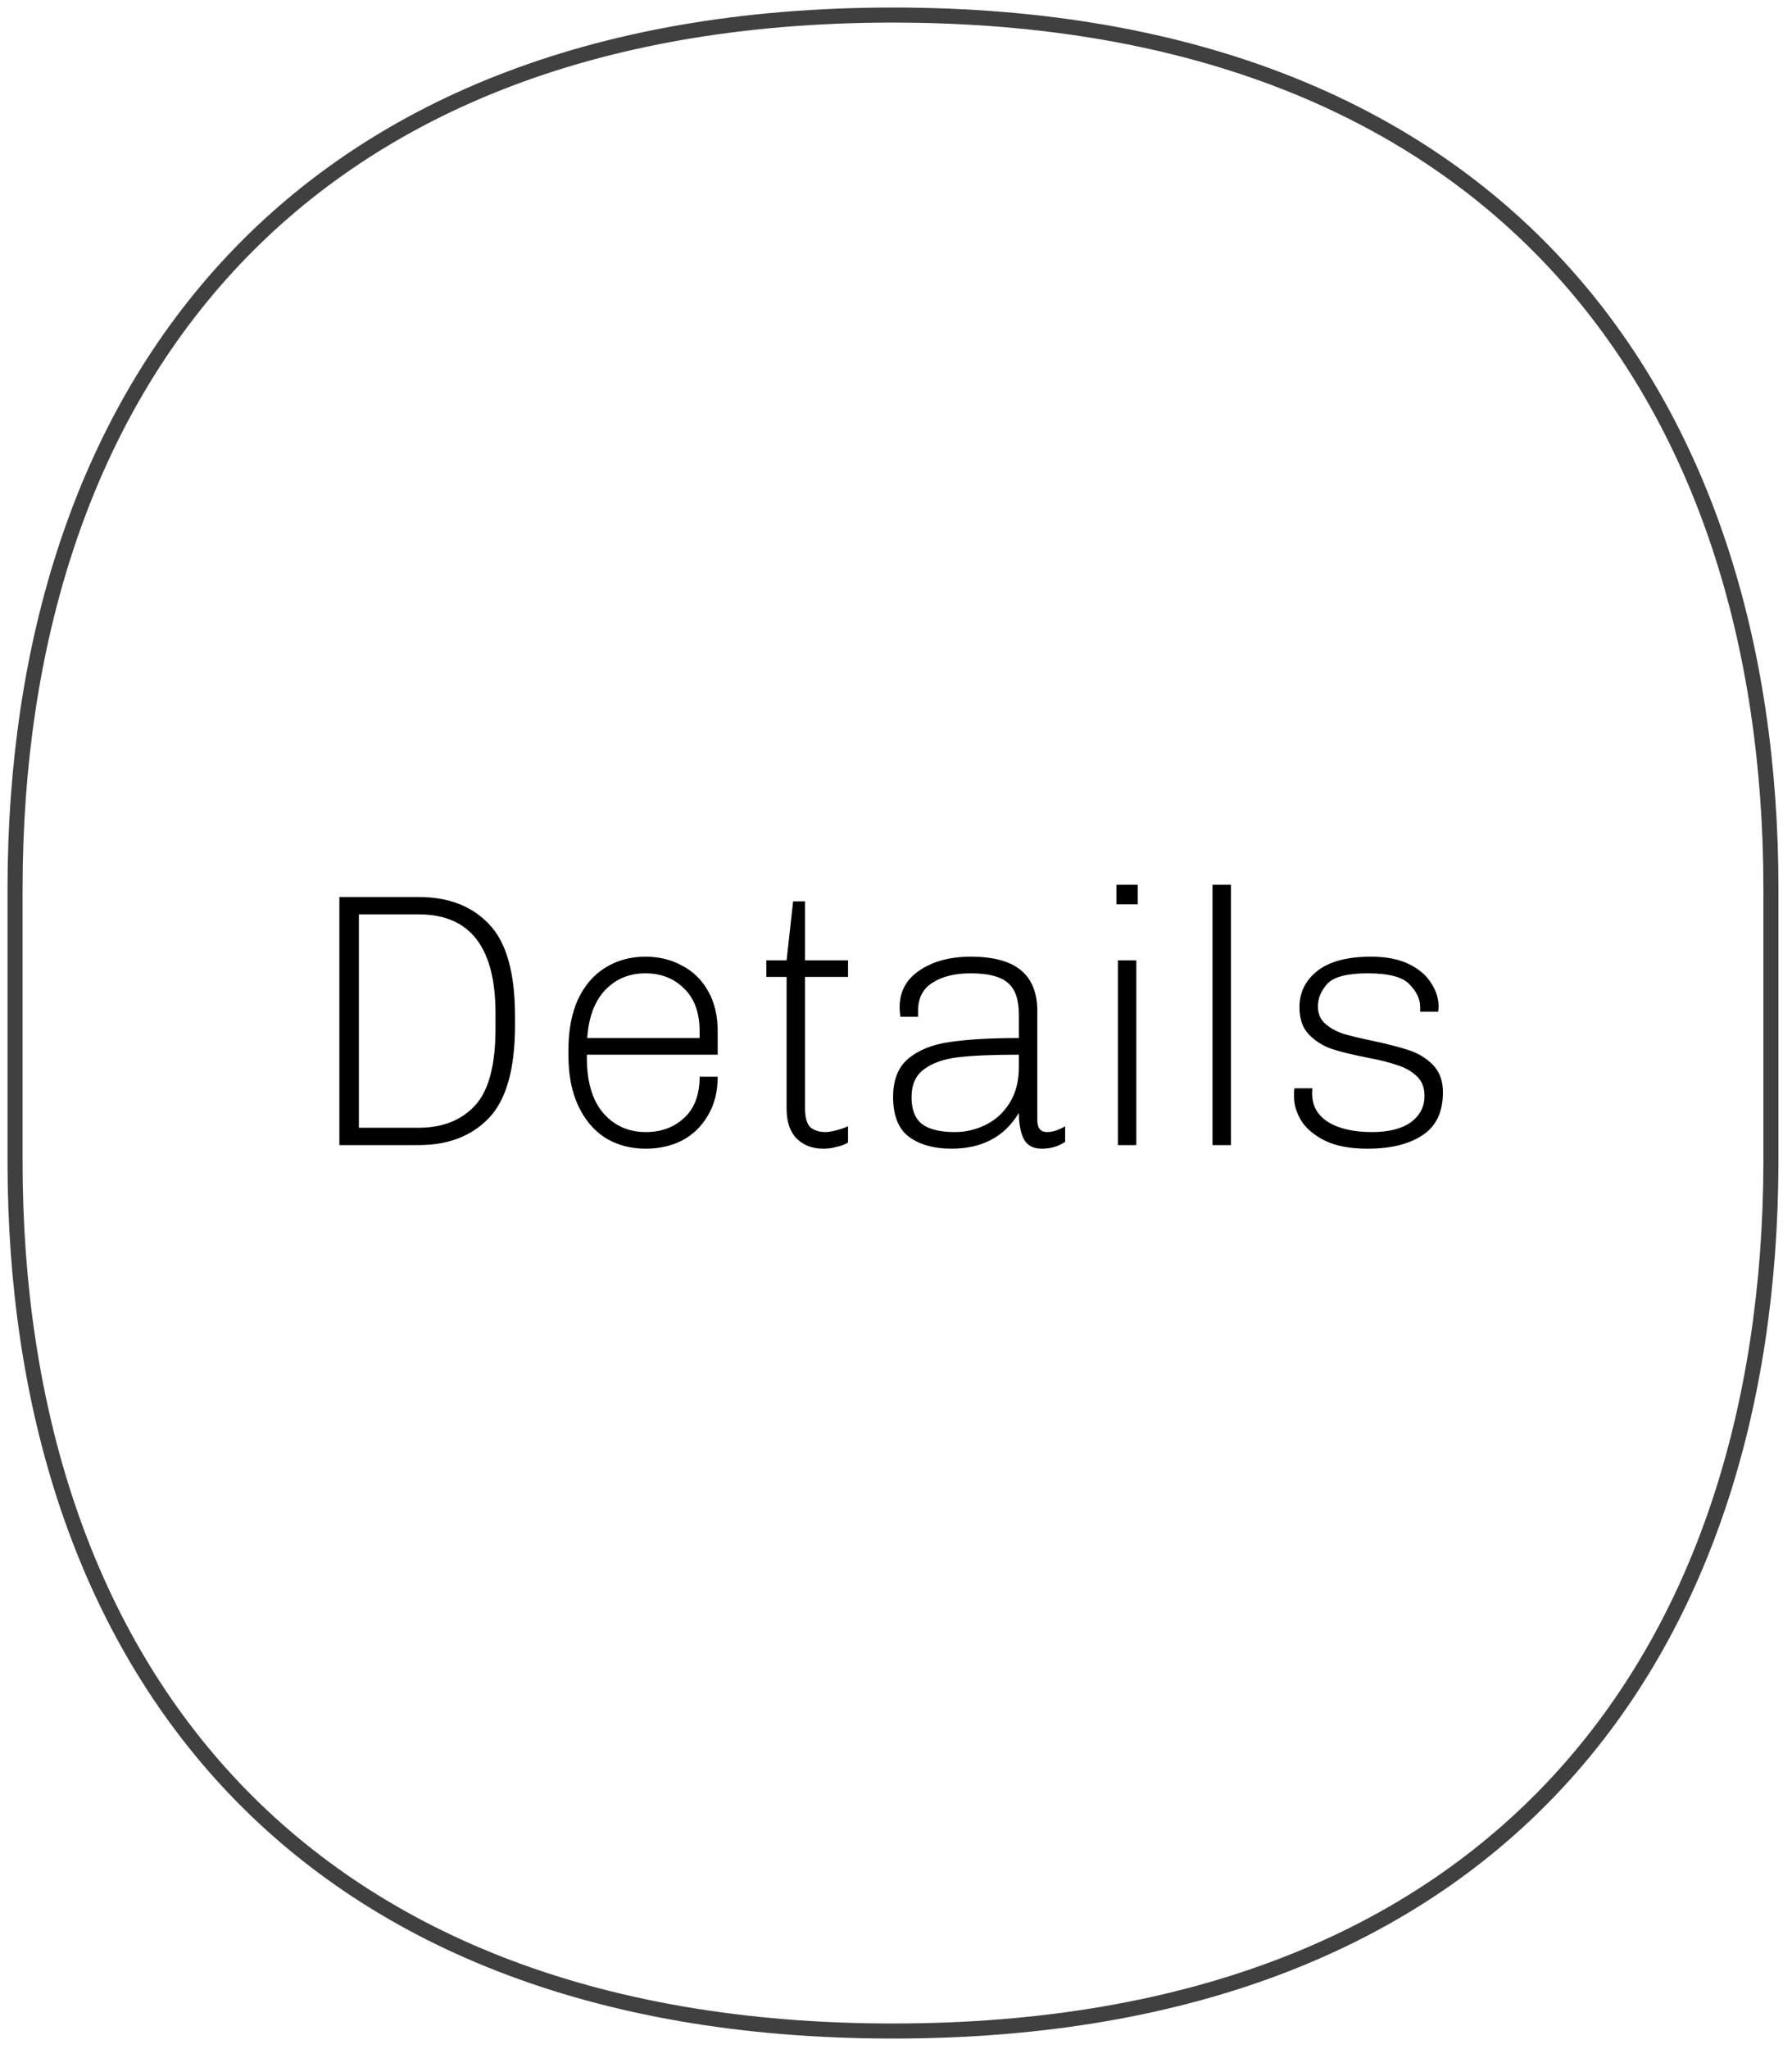
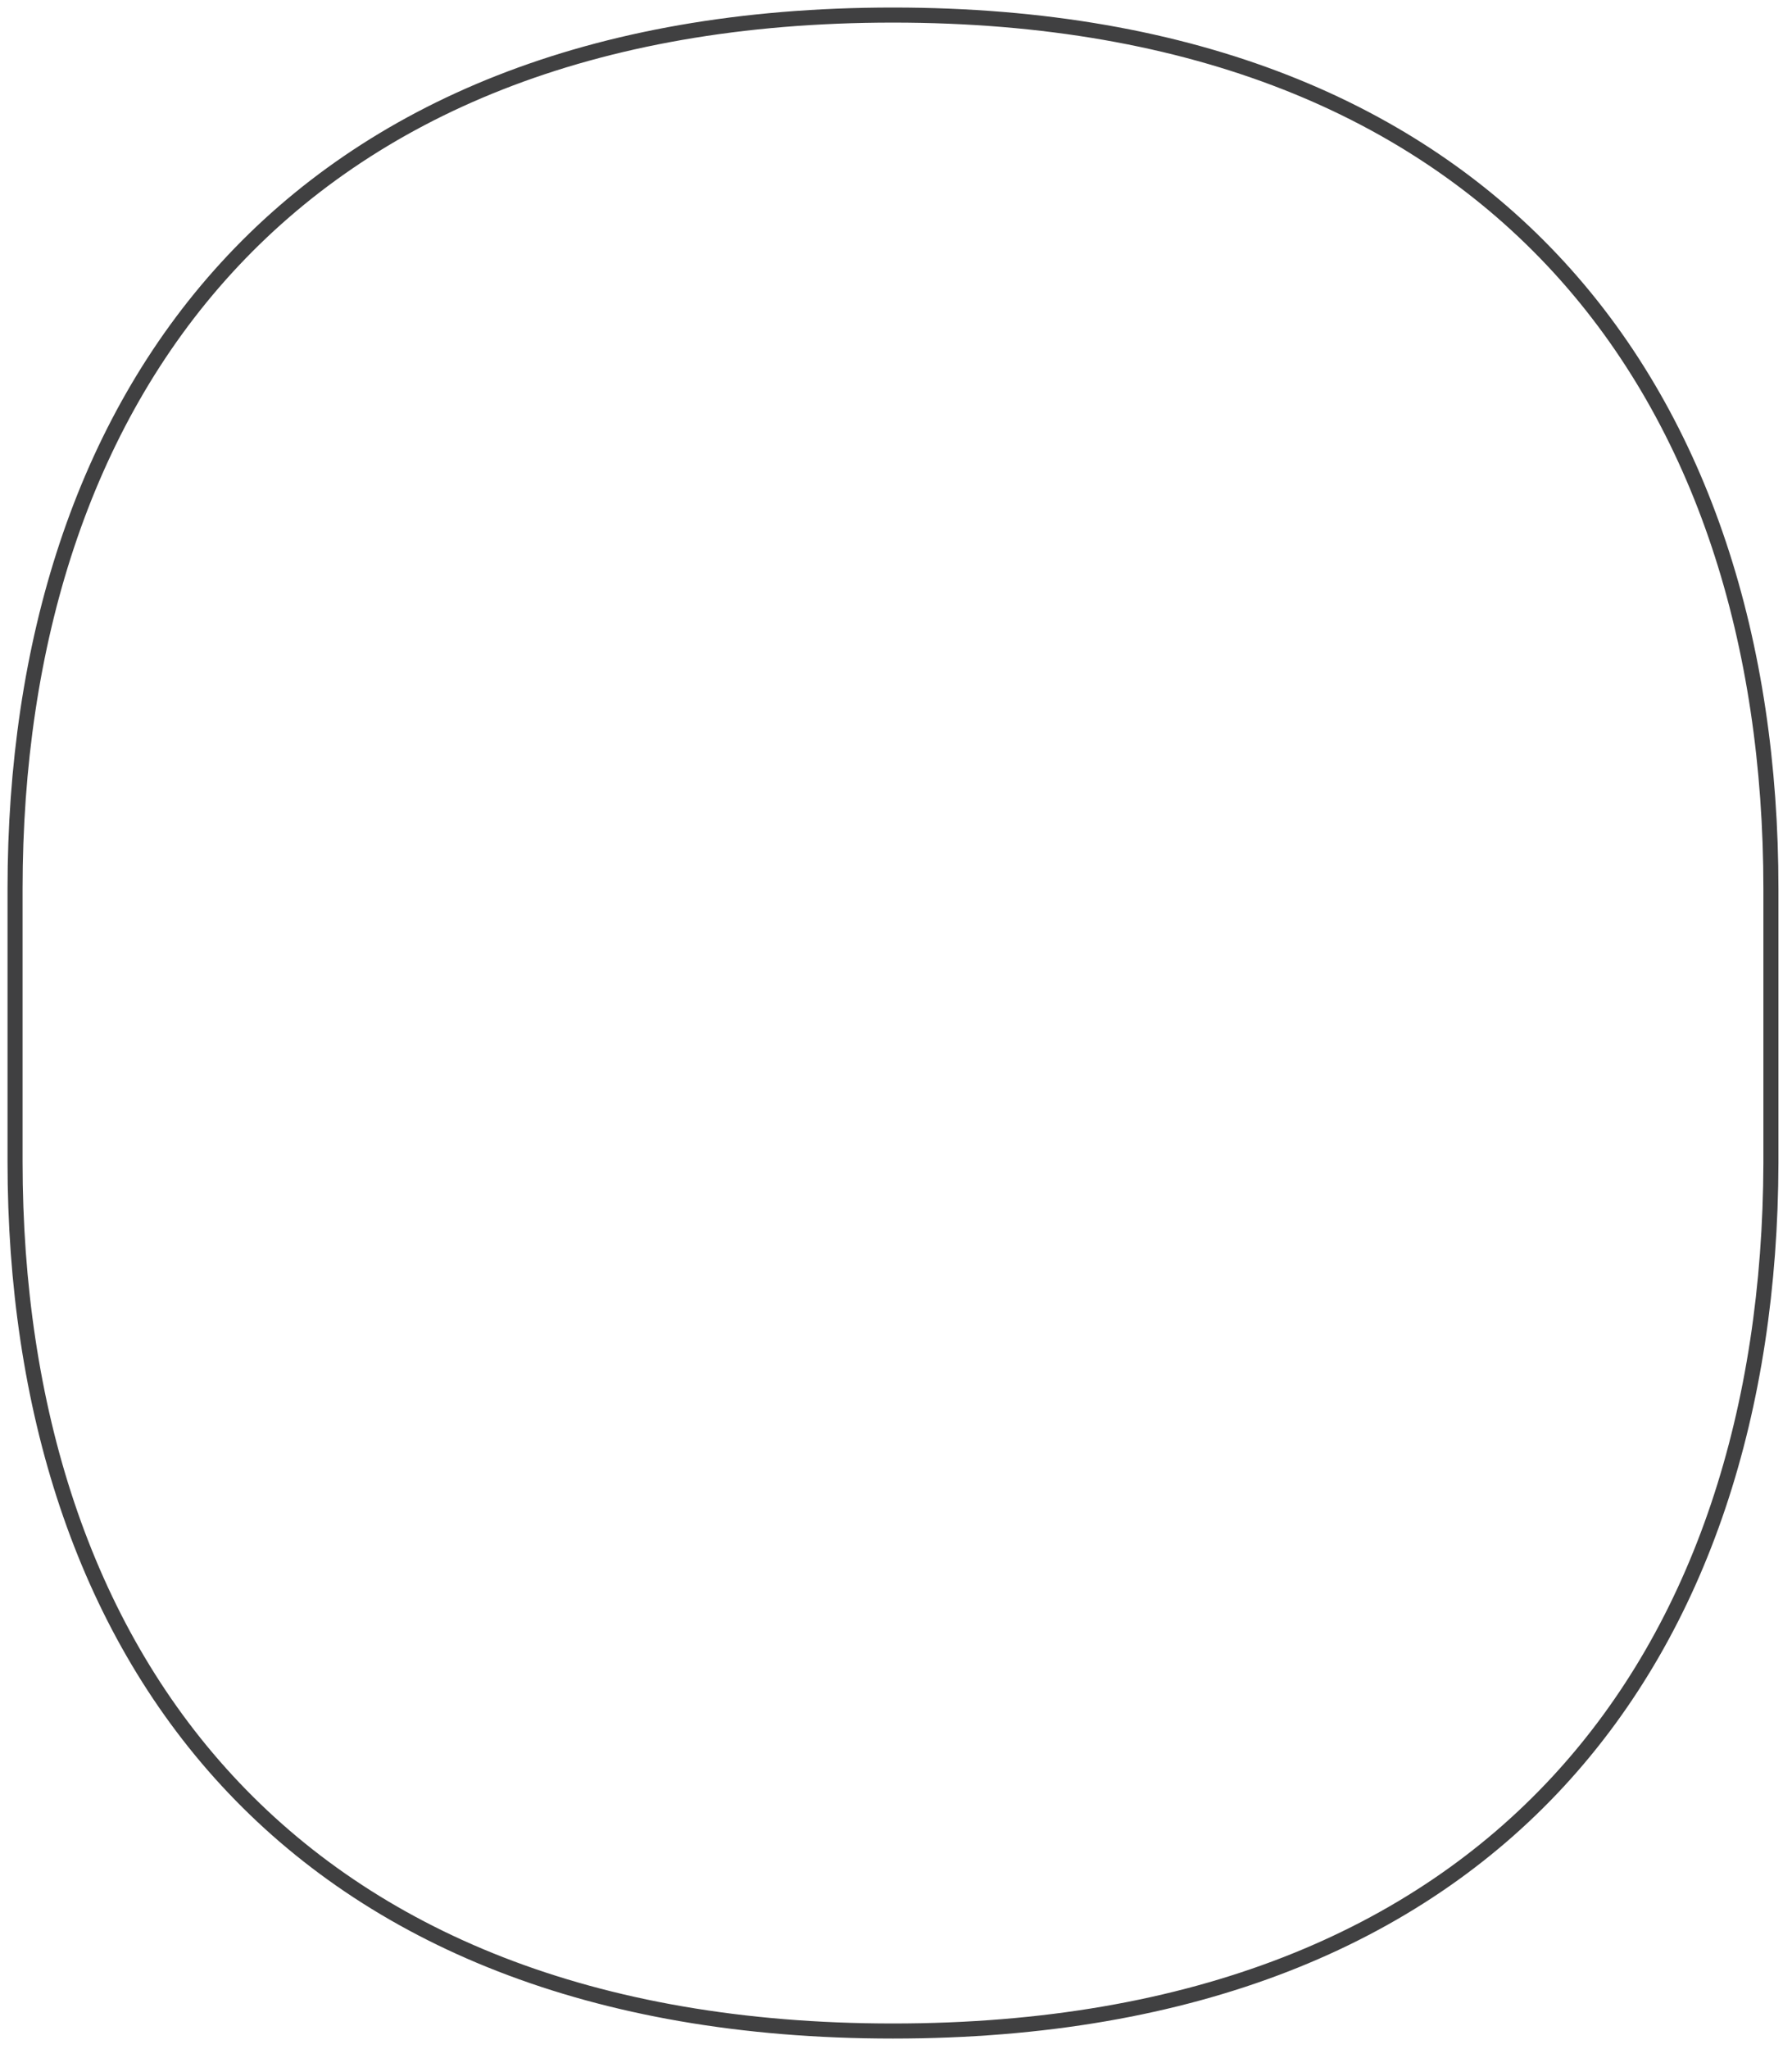
<svg xmlns="http://www.w3.org/2000/svg" width="119" height="136" viewBox="0 0 119 136" fill="none">
  <path d="M59.3 134.8C19.1 134.8 1 109.7 1 77.1V59C1 26.4 19 1 59.3 1C99.5 1 117.6 26.3 117.6 59V77.2C117.5 109.8 99.5 134.8 59.3 134.8Z" stroke="#404041" stroke-miterlimit="10" />
-   <path d="M22.536 59.536H27.816C29.784 59.536 31.336 60.136 32.472 61.336C33.624 62.52 34.2 64.56 34.2 67.456V68.056C34.2 70.936 33.624 72.984 32.472 74.2C31.32 75.4 29.768 76 27.816 76H22.536V59.536ZM27.816 74.848C29.384 74.848 30.624 74.36 31.536 73.384C32.448 72.408 32.904 70.704 32.904 68.272V67.24C32.904 62.872 31.208 60.688 27.816 60.688H23.832V74.848H27.816ZM47.659 71.464C47.659 72.456 47.443 73.312 47.011 74.032C46.595 74.752 46.027 75.304 45.307 75.688C44.587 76.056 43.779 76.24 42.883 76.24C41.875 76.24 40.979 76 40.195 75.52C39.427 75.024 38.827 74.312 38.395 73.384C37.963 72.456 37.747 71.344 37.747 70.048V69.688C37.747 68.392 37.955 67.28 38.371 66.352C38.803 65.424 39.403 64.72 40.171 64.24C40.955 63.744 41.851 63.496 42.859 63.496C43.771 63.496 44.587 63.696 45.307 64.096C46.043 64.48 46.619 65.048 47.035 65.8C47.451 66.536 47.659 67.424 47.659 68.464V70H38.971V70.192C38.971 71.792 39.331 73.016 40.051 73.864C40.787 74.712 41.731 75.136 42.883 75.136C43.907 75.136 44.755 74.824 45.427 74.2C46.115 73.576 46.459 72.664 46.459 71.464H47.659ZM42.859 64.6C41.787 64.6 40.899 64.968 40.195 65.704C39.491 66.44 39.091 67.504 38.995 68.896H46.459V68.464C46.459 67.216 46.115 66.264 45.427 65.608C44.755 64.936 43.899 64.6 42.859 64.6ZM56.315 75.832C56.107 75.96 55.851 76.056 55.547 76.12C55.259 76.2 54.971 76.24 54.683 76.24C53.947 76.24 53.355 76.016 52.907 75.568C52.459 75.12 52.235 74.456 52.235 73.576V64.84H50.891V63.736H52.235L52.667 59.824H53.459V63.736H56.315V64.84H53.459V73.528C53.459 74.168 53.579 74.6 53.819 74.824C54.075 75.032 54.411 75.136 54.827 75.136C55.003 75.136 55.243 75.096 55.547 75.016C55.851 74.936 56.107 74.848 56.315 74.752V75.832ZM68.884 74.344C68.884 74.872 69.1 75.136 69.532 75.136C69.9 75.136 70.3 75.008 70.732 74.752V75.784C70.284 76.088 69.772 76.24 69.196 76.24C68.62 76.24 68.22 76.032 67.996 75.616C67.772 75.184 67.66 74.6 67.66 73.864C67.164 74.68 66.54 75.28 65.788 75.664C65.052 76.048 64.18 76.24 63.172 76.24C62.036 76.24 61.108 75.984 60.388 75.472C59.668 74.944 59.308 74.056 59.308 72.808C59.308 71.672 59.644 70.824 60.316 70.264C61.004 69.688 61.924 69.32 63.076 69.16C64.244 68.984 65.772 68.896 67.66 68.896V67.36C67.66 66.336 67.412 65.624 66.916 65.224C66.436 64.808 65.62 64.6 64.468 64.6C63.412 64.6 62.564 64.808 61.924 65.224C61.284 65.624 60.964 66.248 60.964 67.096V67.48H59.788C59.756 67.224 59.74 67.016 59.74 66.856C59.74 65.816 60.18 65 61.06 64.408C61.956 63.8 63.092 63.496 64.468 63.496C65.956 63.496 67.06 63.792 67.78 64.384C68.516 64.976 68.884 65.888 68.884 67.12V74.344ZM67.66 70C65.964 70 64.628 70.056 63.652 70.168C62.692 70.28 61.932 70.544 61.372 70.96C60.812 71.36 60.532 71.984 60.532 72.832C60.532 73.632 60.756 74.216 61.204 74.584C61.668 74.952 62.404 75.136 63.412 75.136C64.132 75.136 64.812 74.976 65.452 74.656C66.108 74.336 66.636 73.856 67.036 73.216C67.452 72.56 67.66 71.76 67.66 70.816V70ZM74.139 58.72H75.555V60.016H74.139V58.72ZM74.235 76V63.736H75.459V76H74.235ZM80.518 76V58.72H81.742V76H80.518ZM87.156 72.232C87.14 72.312 87.132 72.424 87.132 72.568C87.132 73.384 87.484 74.016 88.188 74.464C88.908 74.912 89.884 75.136 91.116 75.136C92.22 75.136 93.076 74.92 93.684 74.488C94.292 74.04 94.596 73.456 94.596 72.736C94.596 72.176 94.42 71.736 94.068 71.416C93.732 71.096 93.308 70.856 92.796 70.696C92.3 70.52 91.628 70.352 90.78 70.192C89.804 70 89.02 69.808 88.428 69.616C87.836 69.408 87.332 69.088 86.916 68.656C86.5 68.224 86.292 67.624 86.292 66.856C86.292 65.864 86.692 65.056 87.492 64.432C88.292 63.808 89.476 63.496 91.044 63.496C92.068 63.496 92.916 63.664 93.588 64C94.26 64.336 94.748 64.76 95.052 65.272C95.372 65.768 95.532 66.28 95.532 66.808L95.508 67.144H94.308V66.832C94.308 66.32 94.076 65.824 93.612 65.344C93.164 64.848 92.236 64.6 90.828 64.6C89.468 64.6 88.572 64.832 88.14 65.296C87.724 65.76 87.516 66.264 87.516 66.808C87.516 67.272 87.676 67.648 87.996 67.936C88.316 68.224 88.716 68.448 89.196 68.608C89.676 68.752 90.34 68.912 91.188 69.088C92.164 69.296 92.964 69.504 93.588 69.712C94.212 69.92 94.74 70.248 95.172 70.696C95.604 71.144 95.82 71.744 95.82 72.496C95.82 73.808 95.364 74.76 94.452 75.352C93.556 75.944 92.34 76.24 90.804 76.24C89.636 76.24 88.684 76.056 87.948 75.688C87.228 75.32 86.708 74.872 86.388 74.344C86.084 73.816 85.932 73.312 85.932 72.832C85.932 72.64 85.932 72.496 85.932 72.4C85.948 72.304 85.956 72.248 85.956 72.232H87.156Z" fill="black" />
</svg>